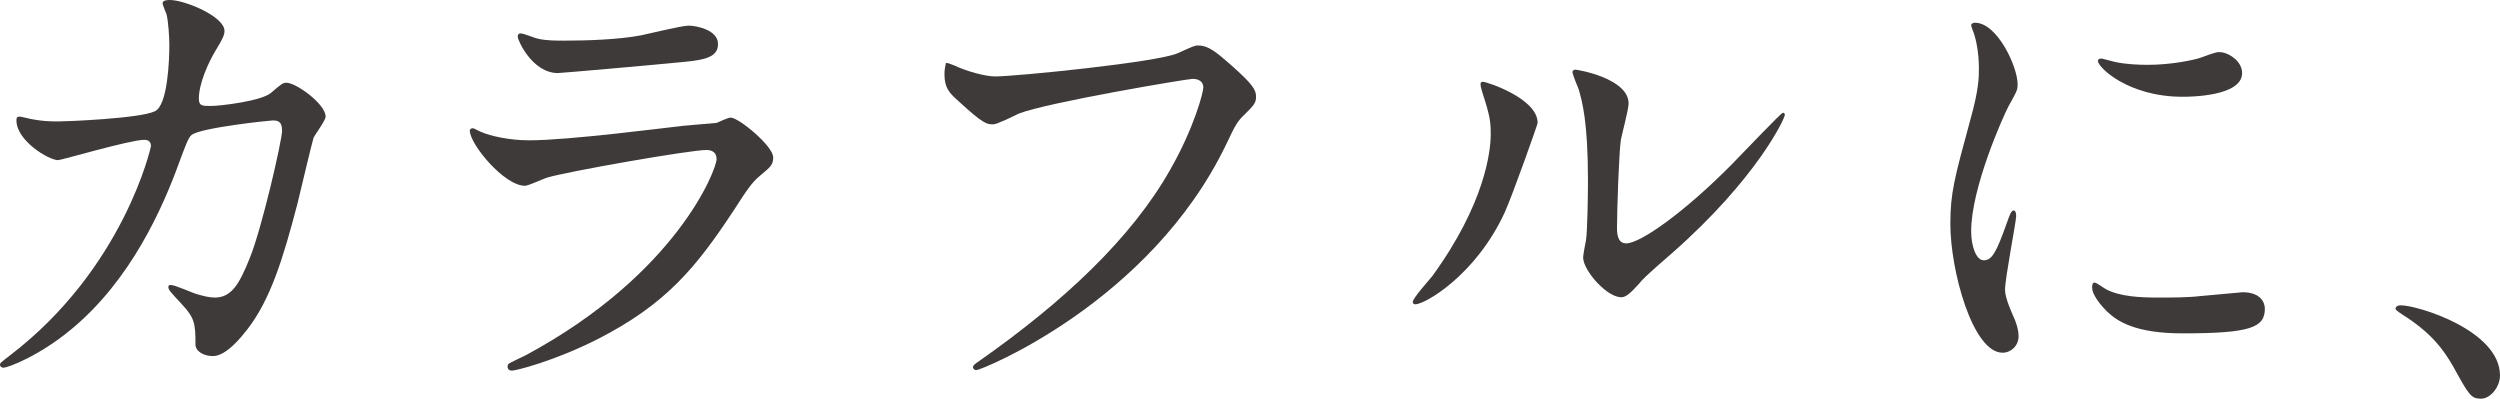
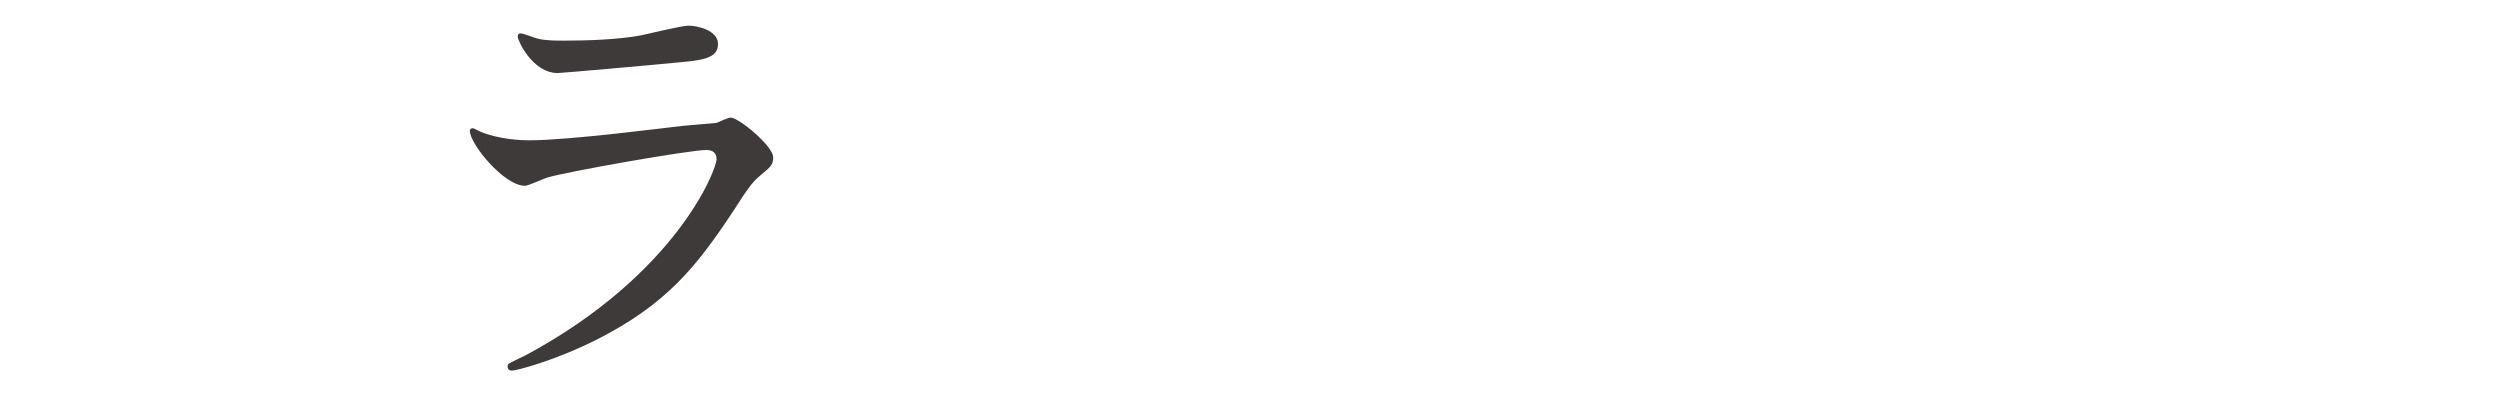
<svg xmlns="http://www.w3.org/2000/svg" id="_レイヤー_2" data-name="レイヤー 2" viewBox="0 0 516.7 82.4">
  <defs>
    <style>
      .cls-1 {
        fill: #3e3a39;
      }
    </style>
  </defs>
  <g id="s2">
    <g>
-       <path class="cls-1" d="M56,19.2c2.2-1.9,2.5-2.1,3.2-2.1,2,0,8.1,4.4,8.1,7,0,.8-2.2,3.7-2.5,4.4-.2.5-2.8,11.4-3.3,13.5-3,11.5-5.6,19.9-10.4,26.1-1.1,1.4-4.3,5.5-7.1,5.5-1.9,0-3.6-1-3.6-2.4,0-4.4-.2-5.5-2.8-8.3-2.5-2.7-2.8-3-2.8-3.6,0-.4.3-.4.5-.4.9,0,4.6,1.7,5.4,1.9,1.4.4,2.6.7,3.7.7,3.5,0,5.1-2.9,7.2-8.1,2.5-6.1,6.7-24.4,6.7-26.4,0-2.1-1.1-2.1-2-2.1-.6,0-14.9,1.5-16.7,3-.7.5-1.4,2.6-2.5,5.5-3.5,9.7-10.1,24.5-22.3,34.6-6.7,5.6-13.2,8-14.1,8-.3,0-.7-.2-.7-.6s.2-.5,2-1.9C25.6,55.5,31.2,30.4,31.2,30.2c0-.9-.5-1.3-1.4-1.3-2.9,0-17.1,4.2-17.8,4.2-1.9,0-8.6-4-8.6-8.2,0-.4,0-.8.6-.8.4,0,.6.1,2.4.5,2.1.4,3.5.5,5.7.5,1.5,0,16.8-.6,19.9-2.1,2.7-1.2,3-10.8,3-13.7,0-1.4-.2-5-.6-6.4-.1-.3-.8-1.9-.8-2.2,0-.7,1.1-.7,1.5-.7,3.1,0,11.3,3.4,11.3,6.4,0,.8-.4,1.7-1.7,3.8-1.7,2.8-3.6,7.1-3.6,10.2,0,1.5.7,1.5,2.5,1.5,1.9,0,10.4-1,12.4-2.7Z" />
      <path class="cls-1" d="M108.7,73.4c31.2-16.8,39.4-38.4,39.4-40.5,0-1.2-.7-1.9-2.1-1.9-3.4,0-28.5,4.4-32.9,5.7-.7.2-3.9,1.7-4.6,1.7-4.3,0-11.4-8.6-11.4-11.4,0-.3.3-.5.6-.5s1.5.7,1.8.8c1.9.8,5.7,1.7,9.9,1.7,8.2,0,28.1-2.6,31.8-3,.2,0,6.8-.6,6.9-.6.5-.2,2.4-1.1,2.9-1.1,1.7,0,8.8,5.9,8.8,8.2,0,1.5-.4,1.9-2.7,3.8-1.7,1.4-2.7,2.9-5.4,7.1-7.9,12-14.1,19.5-28.2,26.7-8.9,4.5-16.8,6.5-17.7,6.5-.8,0-.9-.6-.9-.8s.1-.5.2-.6c.2-.2,3-1.5,3.6-1.8ZM111.2,8c1.6.4,3.9.4,5.3.4,4.7,0,11.3-.2,16-1.1,1.5-.3,8.4-2,9.8-2,1.7,0,6.1.9,6.1,3.8,0,3.1-3.5,3.4-9.3,3.9-1.6.2-23.1,2.1-23.8,2.1-5.3,0-8.3-6.8-8.3-7.5,0-.5.2-.7.6-.7.6,0,3,1,3.6,1.1Z" />
-       <path class="cls-1" d="M197.4,13.6c2.3,1.1,6.2,2.2,8.3,2.2,4.1,0,33.4-2.9,37.7-4.8,3.1-1.4,3.5-1.6,4.2-1.6,2.2,0,3.8,1.4,6.9,4.1,4.5,4,5.1,5.1,5.1,6.5,0,1.3-.5,1.8-2.3,3.6-1.6,1.5-2,2.3-3.9,6.3-15.7,32.6-50.6,46.6-51.6,46.6-.5,0-.7-.4-.7-.6,0-.4.3-.6,1.3-1.3,17.4-12.2,31.5-25.4,39.5-39.6,4.9-8.6,6.8-15.9,6.8-16.9,0-1.7-1.7-1.8-2.2-1.8-1.1,0-30.2,4.9-36,7.2-.8.4-4.4,2.2-5.2,2.2-1.3,0-2,0-7.2-4.8-1.9-1.7-2.9-2.7-2.9-5.6,0-.8.1-1.3.3-2.3.5,0,1.1.3,1.9.6Z" />
-       <path class="cls-1" d="M311,43.9c-6,13-16.5,19-18.5,19-.4,0-.5-.3-.5-.5,0-.8,3.2-4.3,4-5.3,11-15.1,12.1-26,12.1-29.3,0-2.6-.1-3.7-1.7-8.6-.2-.7-.4-1.3-.4-1.8,0-.3.1-.5.5-.5.7,0,11.3,3.4,11.3,8.5,0,.3-5.1,14.7-6.8,18.5ZM327.2,53.2c0-.5.5-3.1.6-3.6.3-1.9.4-9.8.4-12.3,0-12.2-1.2-16.3-1.9-18.8-.2-.5-1.3-3.1-1.3-3.6,0-.4.4-.5.6-.5.5,0,11,1.8,11,7,0,1.2-1.4,6.4-1.6,7.5-.4,2.7-.8,14.8-.8,18.1,0,1.3.1,3.3,1.9,3.3,3,0,12.2-6.6,21.8-16.3,1.7-1.7,10.2-10.7,10.6-10.7.2,0,.4.2.4.4,0,.8-5.8,13.2-23.3,28.6-5.2,4.5-6.2,5.5-6.9,6.4-1.7,1.9-2.6,2.6-3.3,2.7-2.9.5-8.2-5.4-8.2-8.2Z" />
-       <path class="cls-1" d="M410,53.8c1.7,0,2.6-1.6,4.8-7.8.6-1.7.9-2.5,1.4-2.5s.5,1,.5,1.2c0,1.1-2.3,12.8-2.3,15.2,0,1.7,1.4,4.7,1.6,5.2.7,1.4,1.2,3.1,1.2,4.4,0,2-1.6,3.4-3.3,3.4-6.2,0-10.8-17-10.8-26.6,0-6.4.8-9.3,4.2-21.8,1.7-6.1,1.7-8.6,1.7-10.4,0-3.2-.6-5.9-1-7.1-.1-.3-.6-1.5-.6-1.8s.4-.5.8-.5c4.6,0,8.8,9.1,8.8,12.7,0,1.1,0,1.2-1.9,4.6-1.1,2.1-7.7,16.8-7.7,25.8,0,3,1,6,2.6,6ZM468.1,63.8c0,3.9-3,5.1-17,5.1-9.8,0-13.5-2.5-15.6-4.5-.5-.5-3.1-3.1-3.1-5,0-.2,0-1,.5-1,.4,0,2,1.2,2.4,1.4,2.9,1.5,7,1.7,10.7,1.7,2.6,0,6.2,0,8.7-.3,1.4-.1,8.4-.8,8.8-.8,3.8,0,4.6,2.2,4.6,3.4ZM463.4,15.1c0,4.9-11.1,4.9-12.3,4.9-11.3,0-17.5-6.1-17.5-7.4,0-.2.1-.5.7-.5.3,0,1.5.4,2.8.7,2.3.5,5,.6,6.8.6,4.9,0,9.6-1,11-1.5,3-1.1,3.3-1.2,4.3-1.1,1.8.3,4.2,2,4.2,4.3Z" />
-       <path class="cls-1" d="M512.8,82.4c-2.1,0-2.5-.7-5.8-6.7-2-3.5-4.6-7-10.5-10.7-.3-.2-1.4-.9-1.4-1.2s.3-.7,1.1-.7c3.5,0,20.5,5.2,20.5,14.5,0,2.4-2,4.8-3.9,4.8Z" />
    </g>
  </g>
</svg>